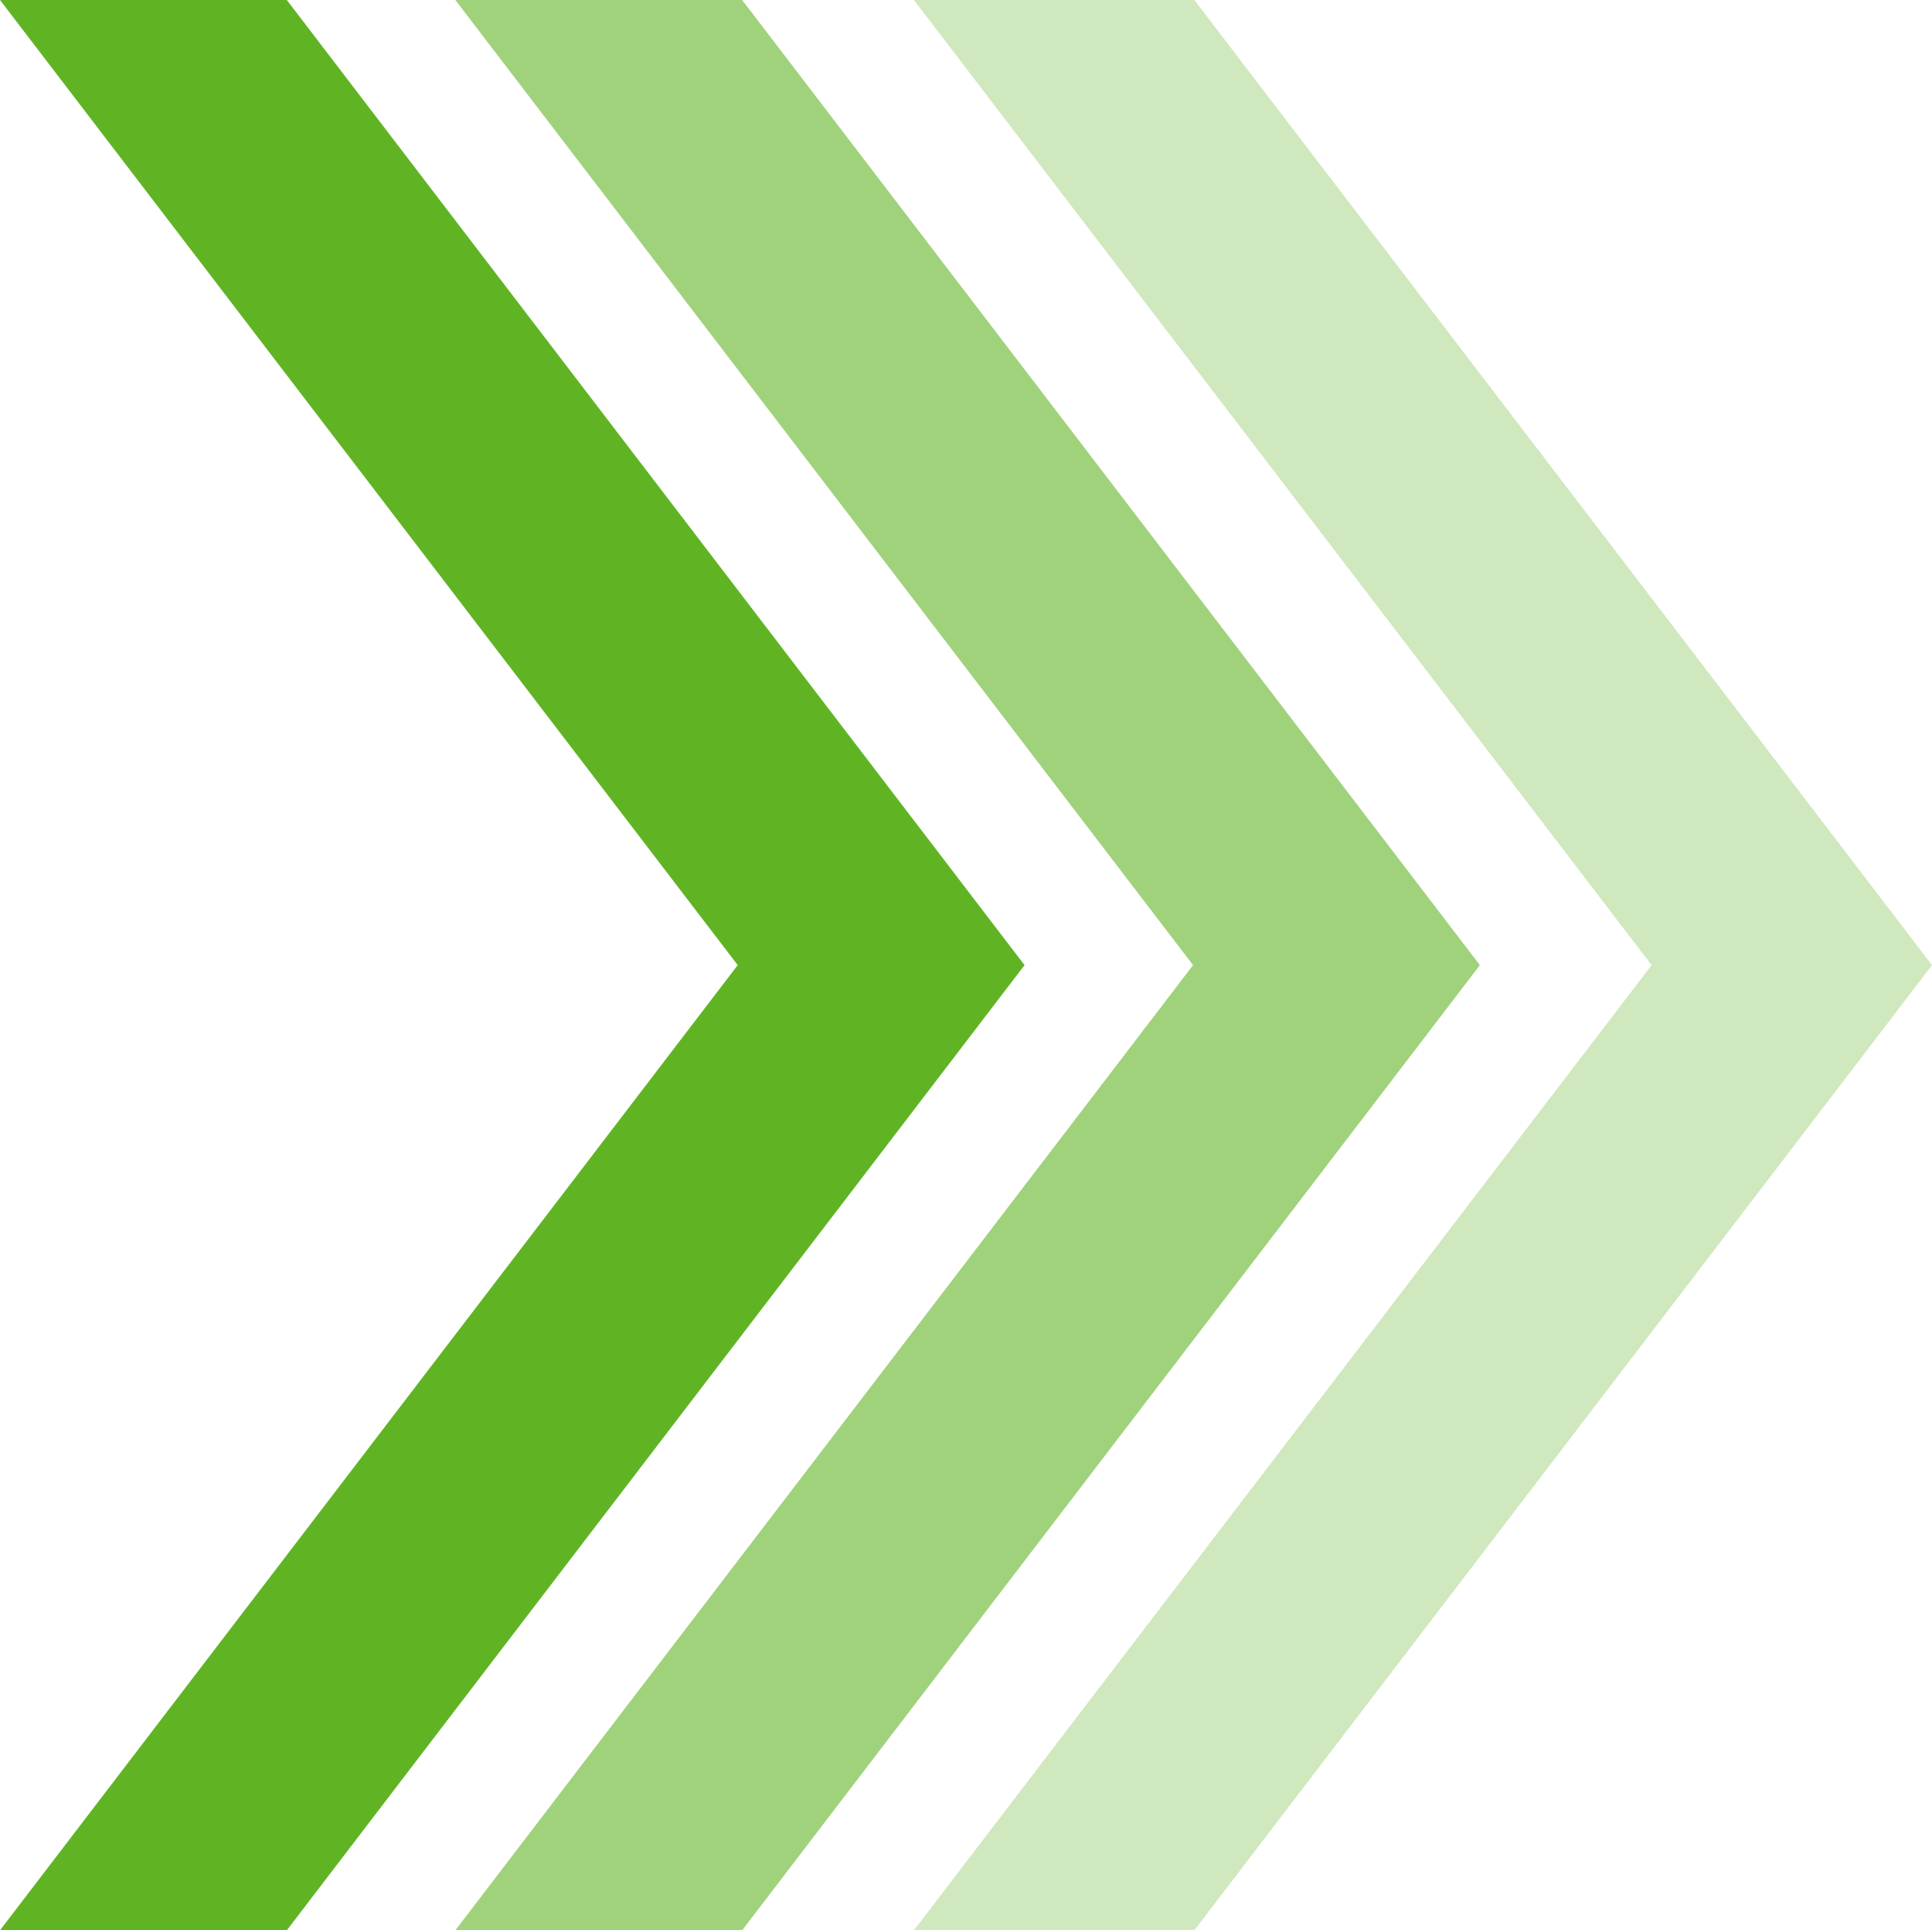
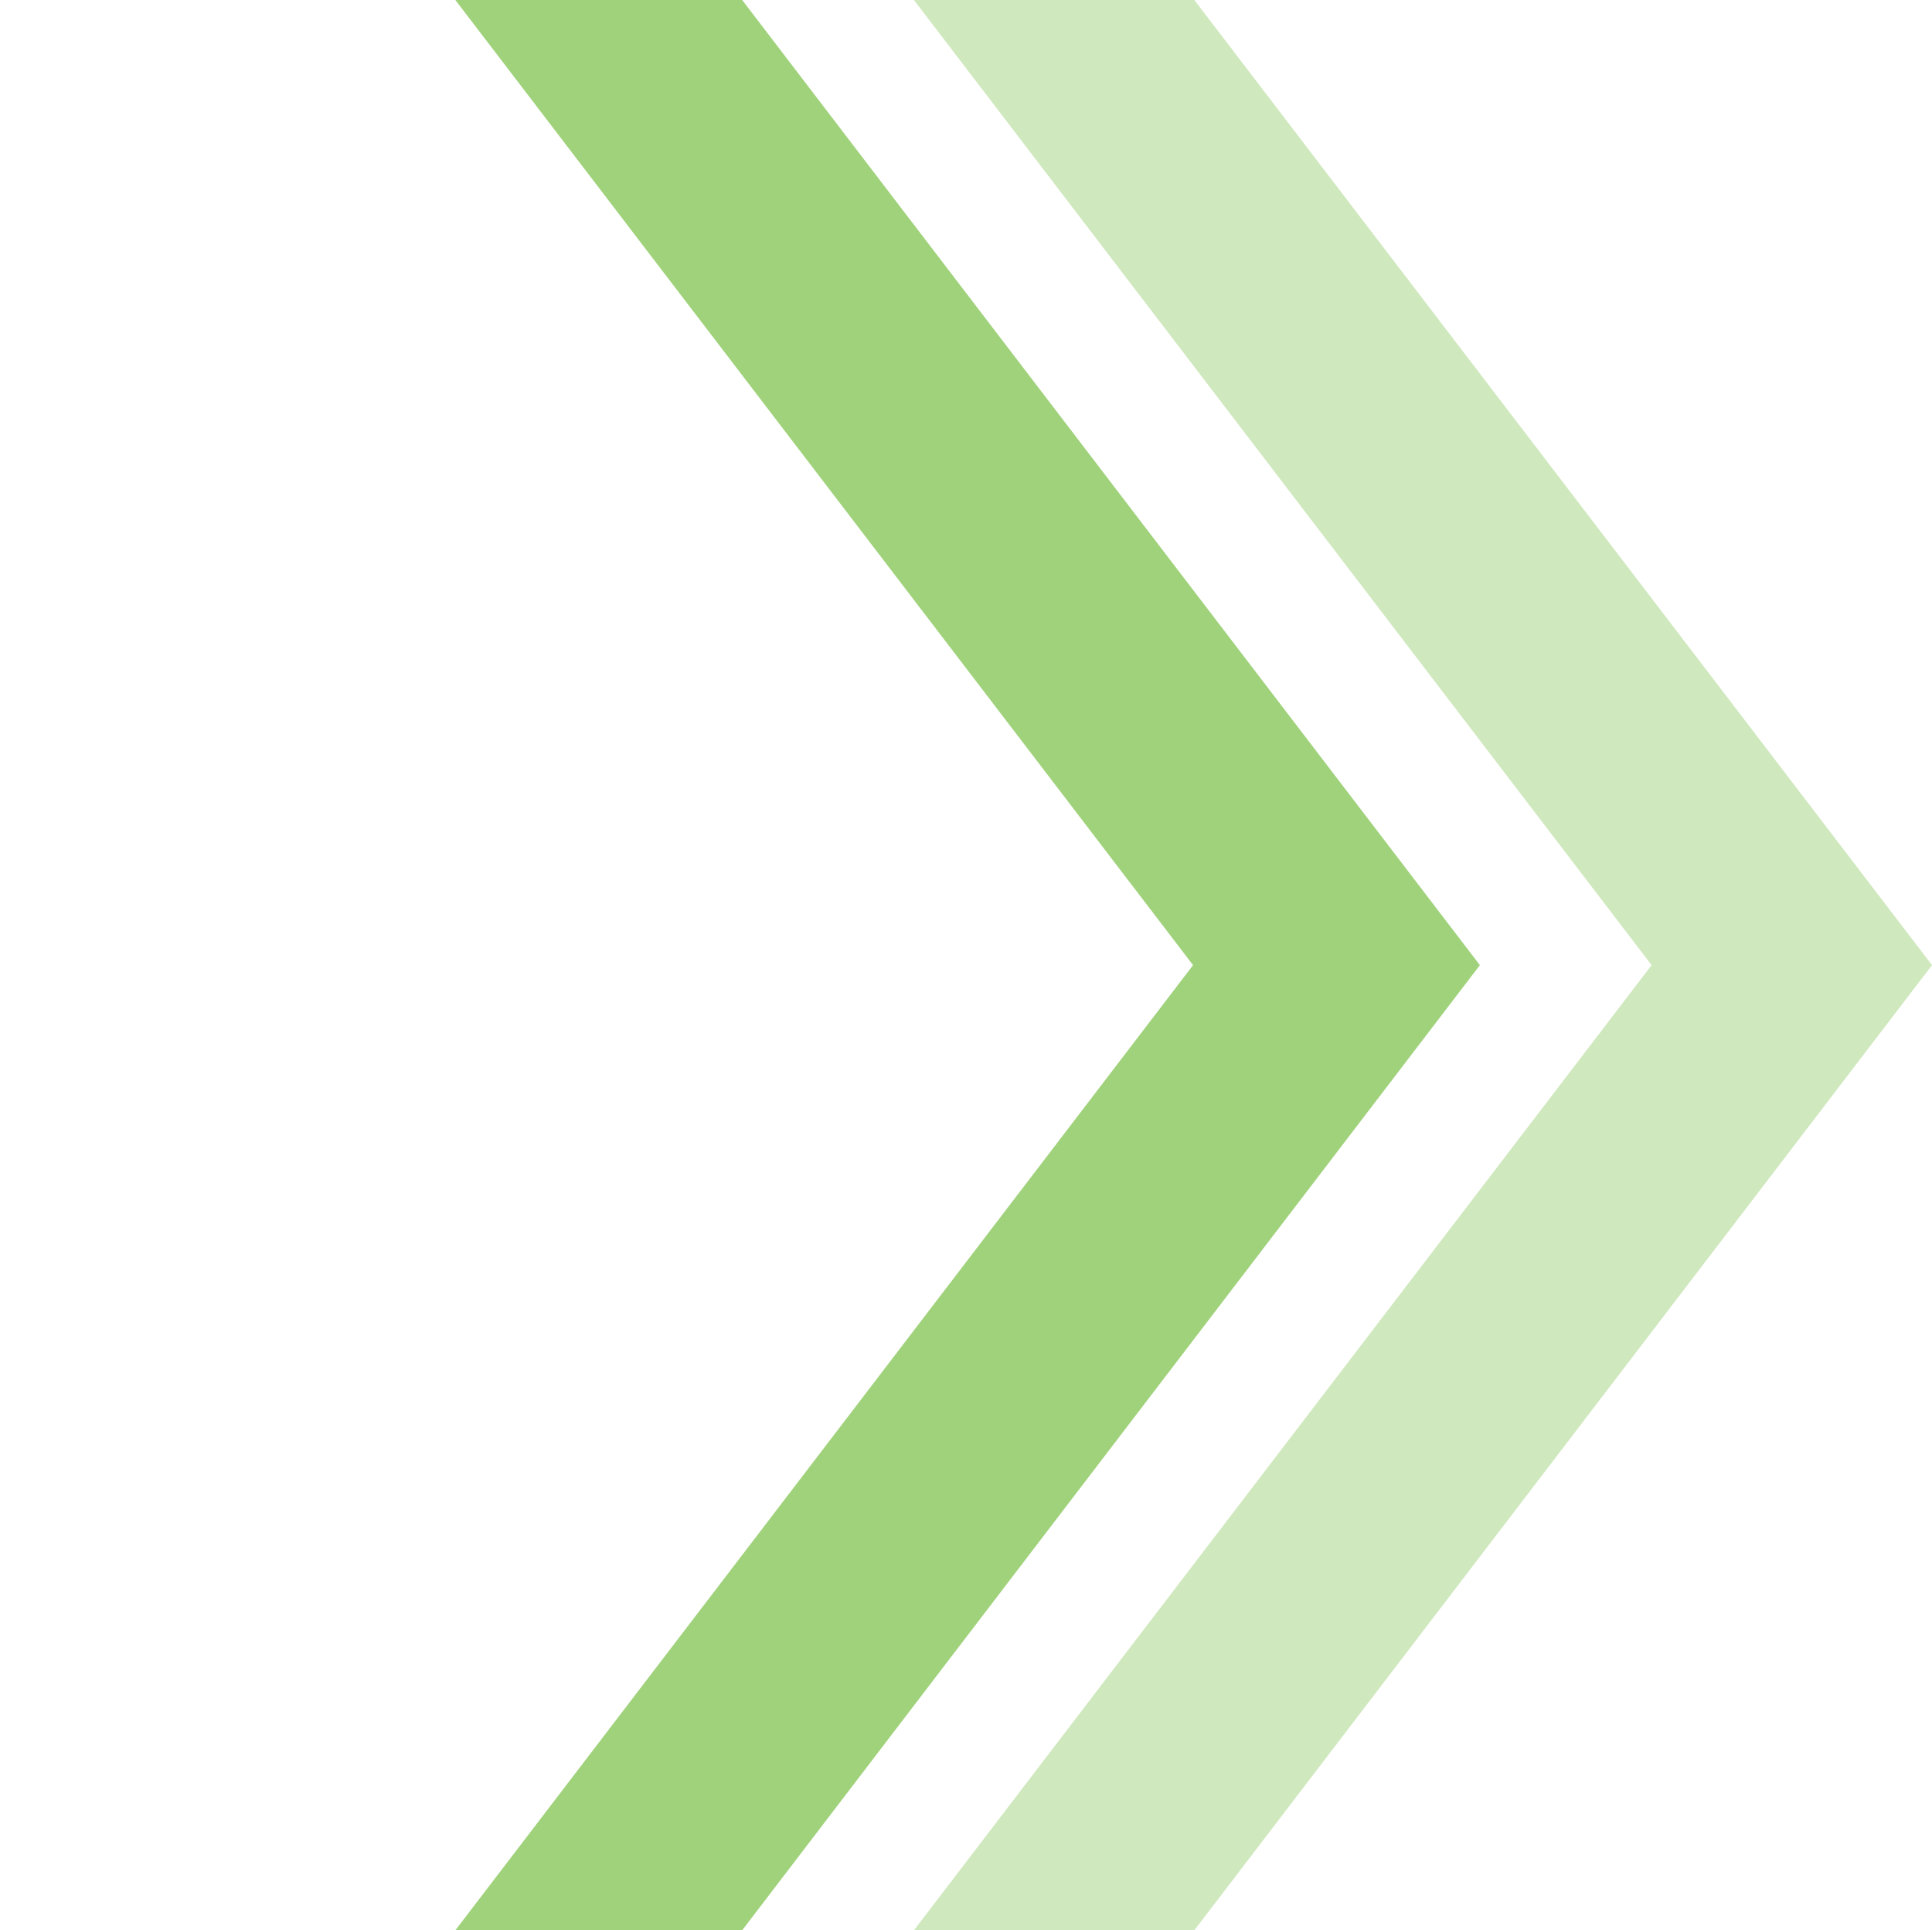
<svg xmlns="http://www.w3.org/2000/svg" id="b" width="56.343" height="56.306" viewBox="0 0 56.343 56.306">
  <defs>
    <style>.d{fill:#a0d27c;}.e{fill:#cfe8bd;}.f{fill:#60b424;}</style>
  </defs>
  <g id="c">
    <g>
      <polygon class="e" points="34.83 0 26.653 0 48.166 28.153 26.653 56.306 34.83 56.306 56.343 28.153 56.343 28.153 34.83 0" />
-       <polygon class="f" points="8.365 0 0 0 21.514 28.153 0 56.306 8.365 56.306 29.879 28.153 8.365 0" />
      <polygon class="d" points="21.644 0 13.279 0 34.793 28.153 13.279 56.306 21.644 56.306 43.158 28.153 21.644 0" />
    </g>
  </g>
</svg>